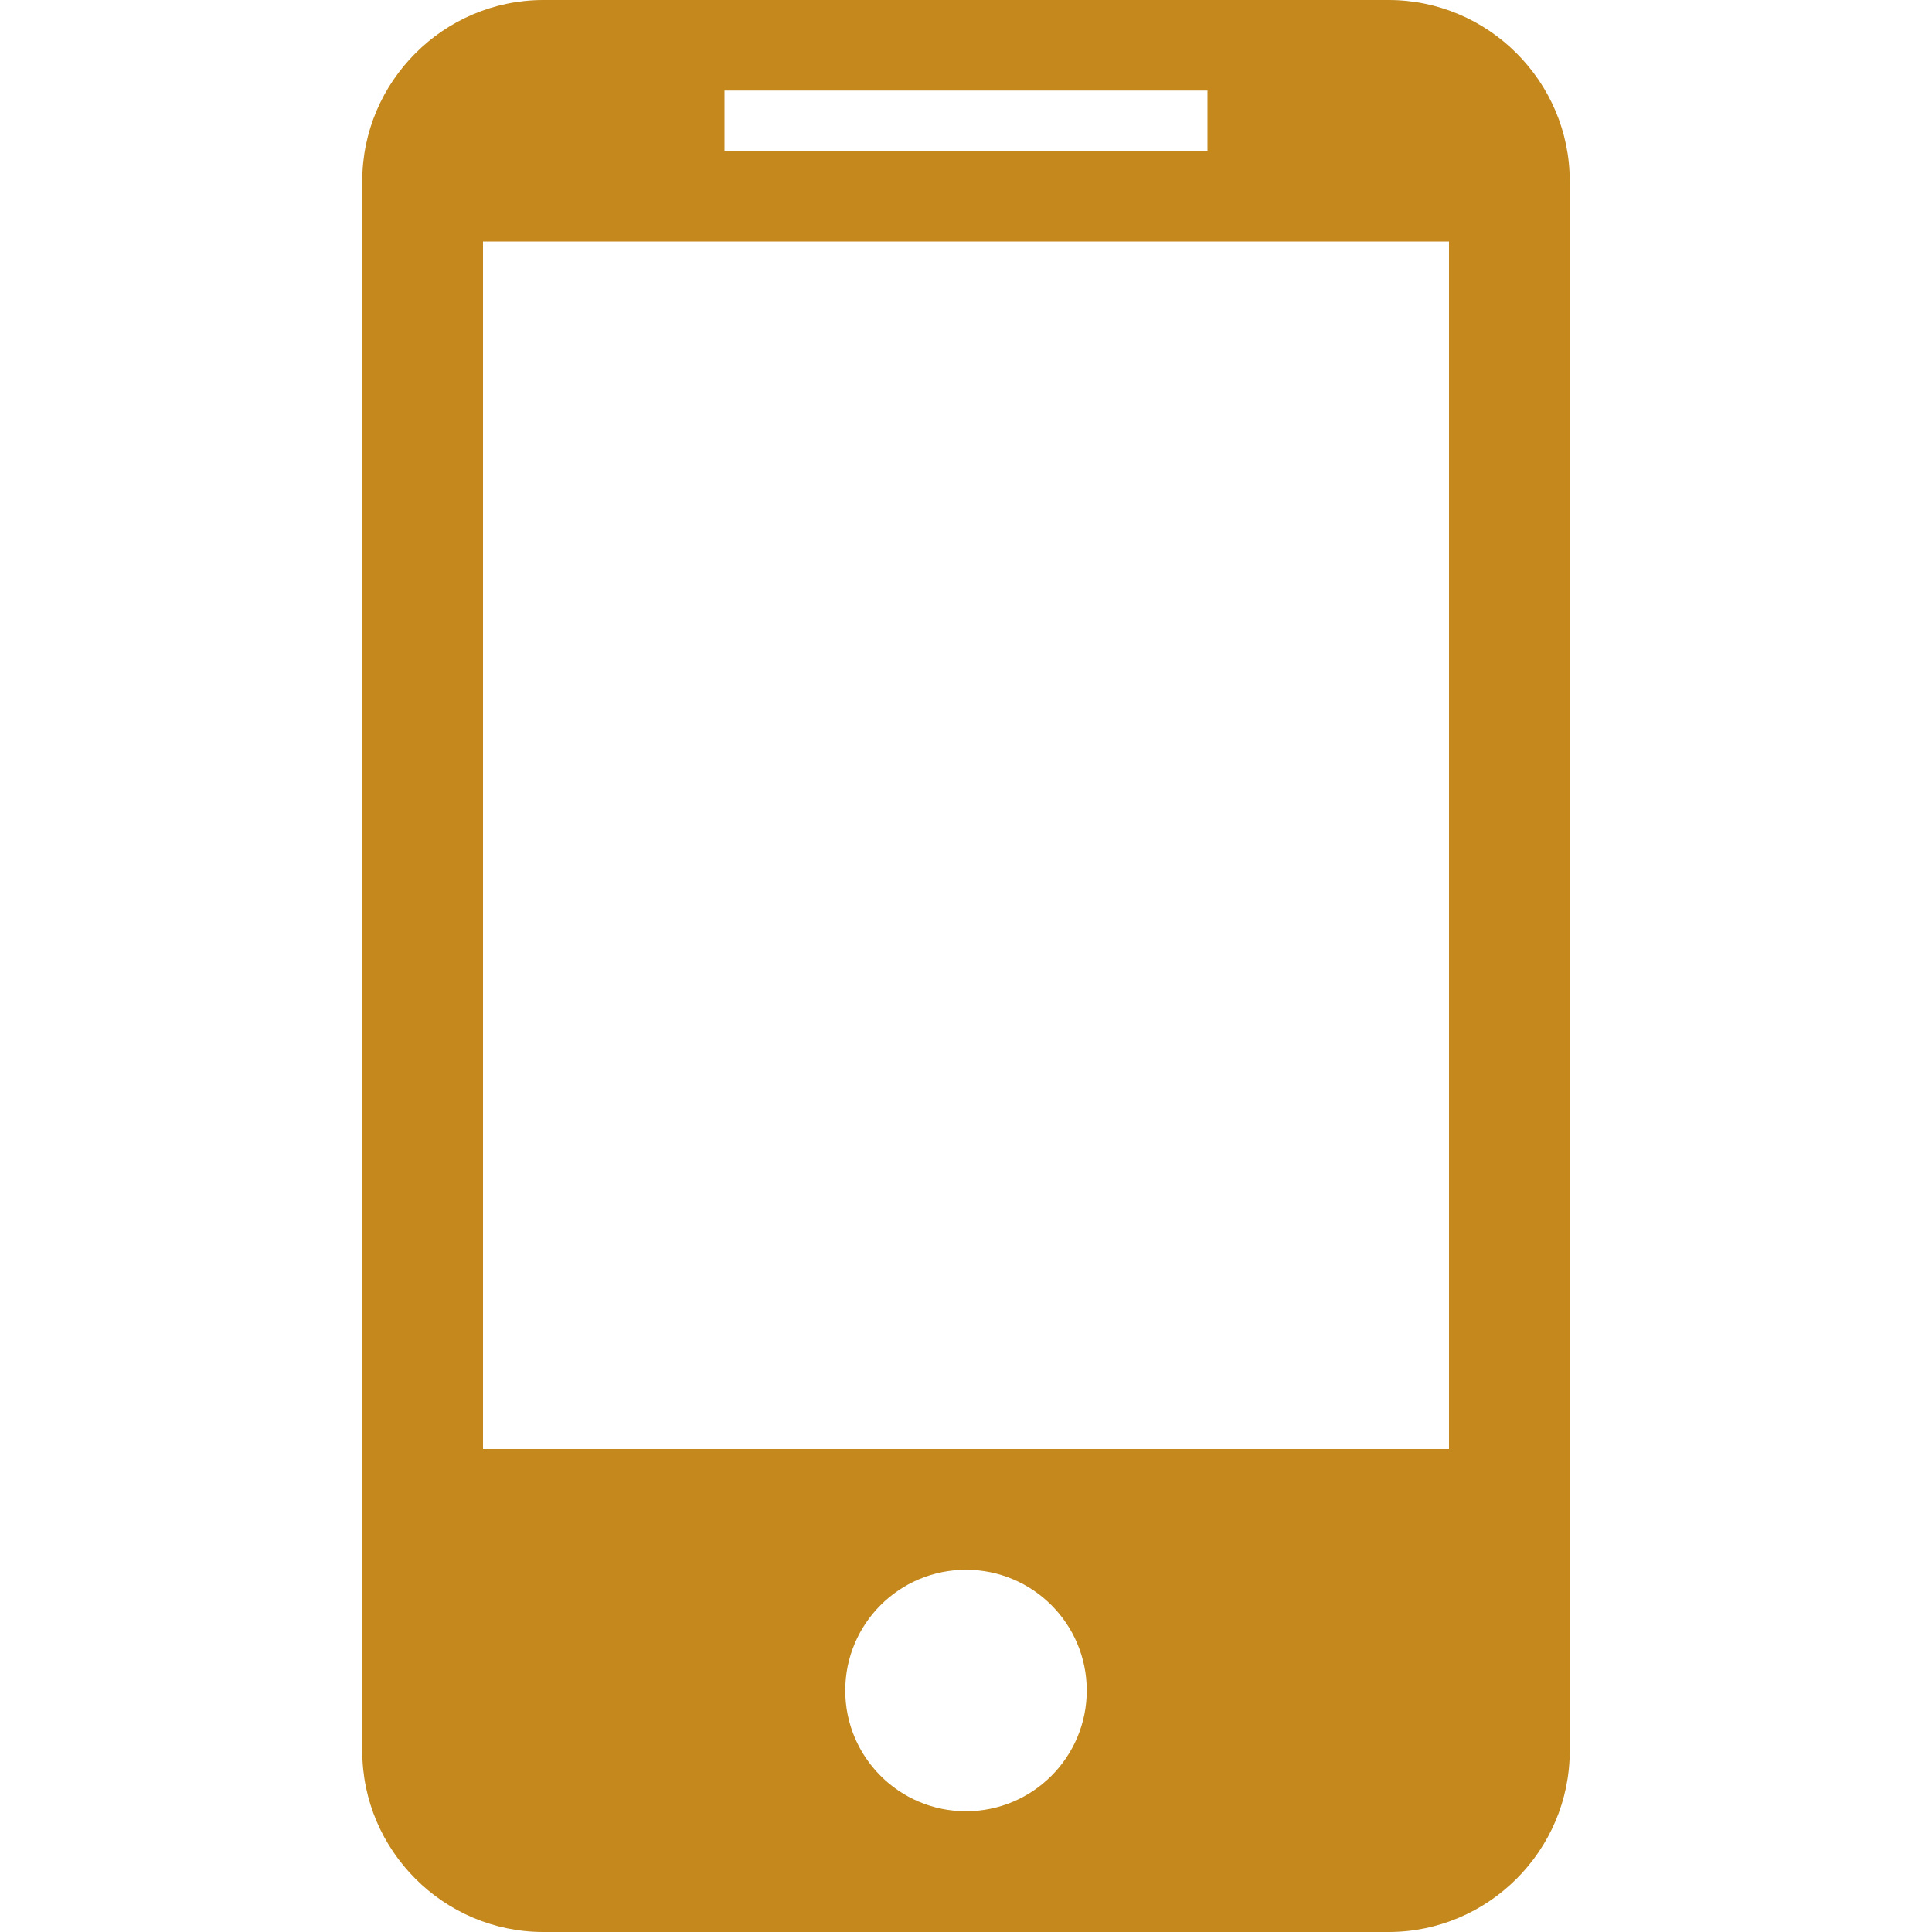
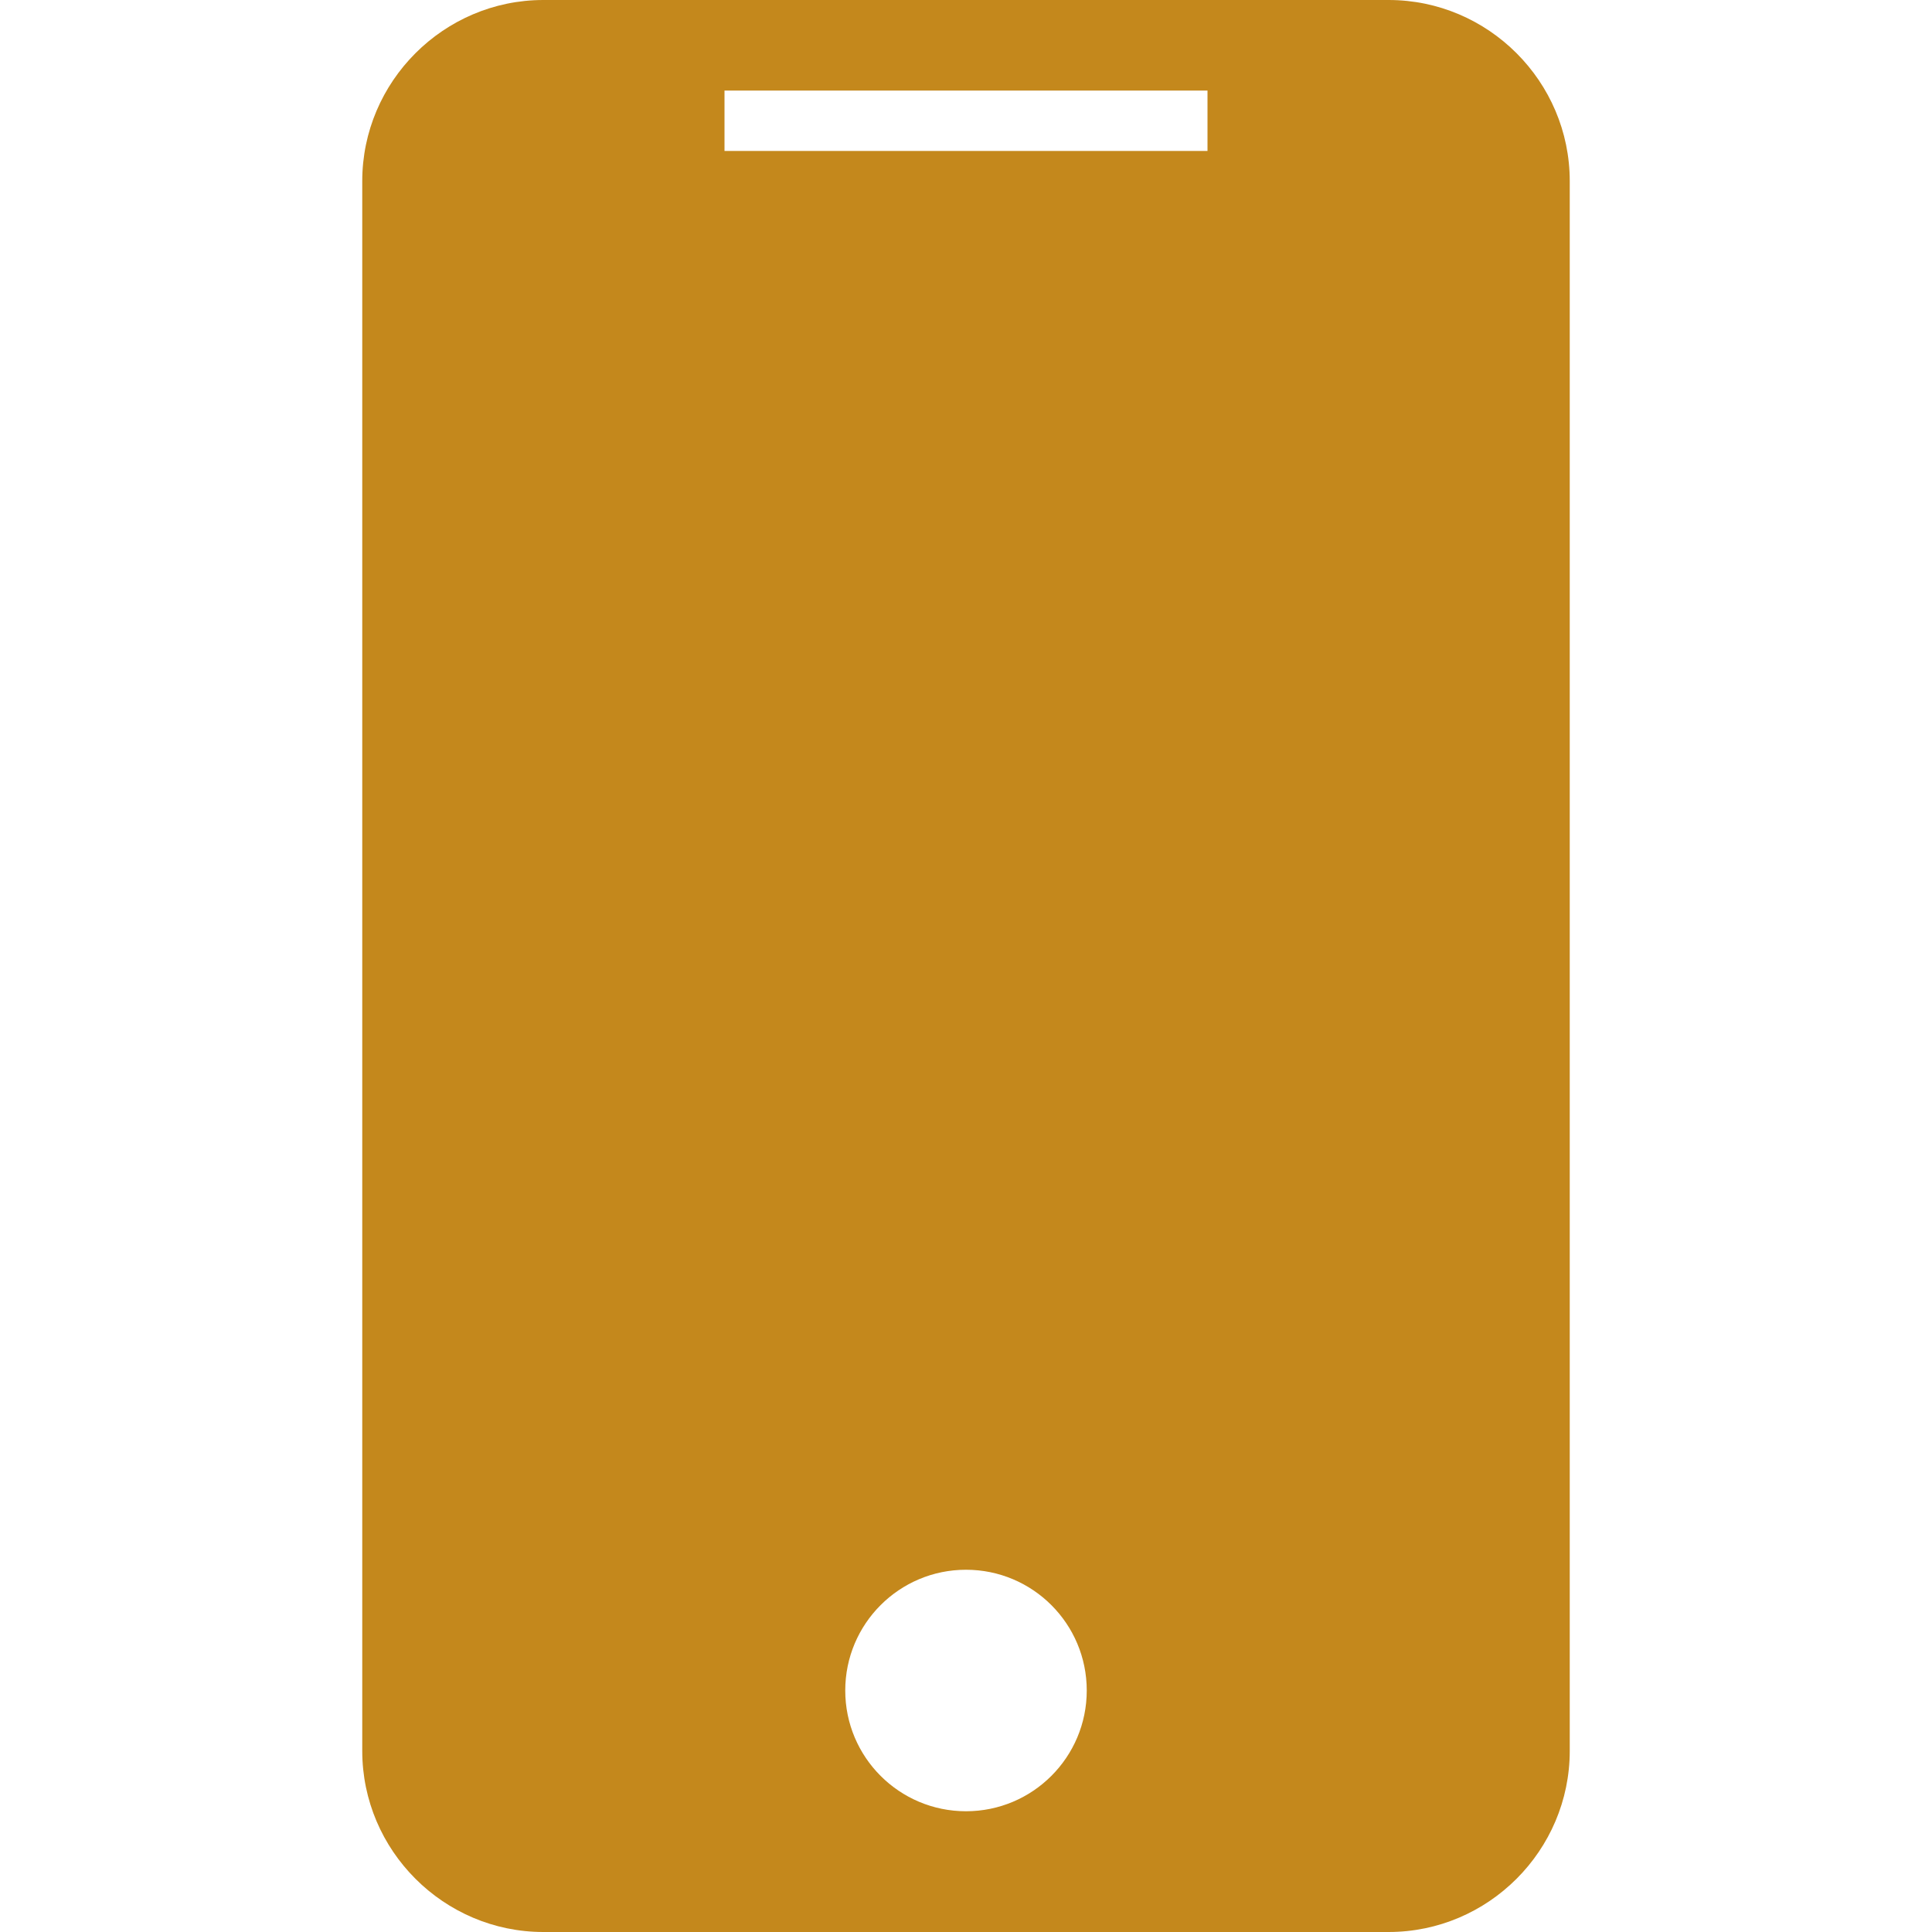
<svg xmlns="http://www.w3.org/2000/svg" version="1.1" width="48" height="48" viewBox="0 0 48 48">
-   <path fill="#c4881c" d="M34.5 0h-21c-2.475 0-4.5 2.025-4.5 4.5v39c0 2.475 2.025 4.5 4.5 4.5h21c2.475 0 4.5-2.025 4.5-4.5v-39c0-2.475-2.025-4.5-4.5-4.5zM18 2.25h12v1.5h-12v-1.5zM24 45c-1.657 0-3-1.343-3-3s1.343-3 3-3 3 1.343 3 3-1.343 3-3 3zM36 36h-24v-30h24v30z" />
+   <path fill="#c4881c" d="M34.5 0h-21c-2.475 0-4.5 2.025-4.5 4.5v39c0 2.475 2.025 4.5 4.5 4.5h21c2.475 0 4.5-2.025 4.5-4.5v-39c0-2.475-2.025-4.5-4.5-4.5zM18 2.25h12v1.5h-12v-1.5zM24 45c-1.657 0-3-1.343-3-3s1.343-3 3-3 3 1.343 3 3-1.343 3-3 3zM36 36h-24v-30v30z" />
</svg>